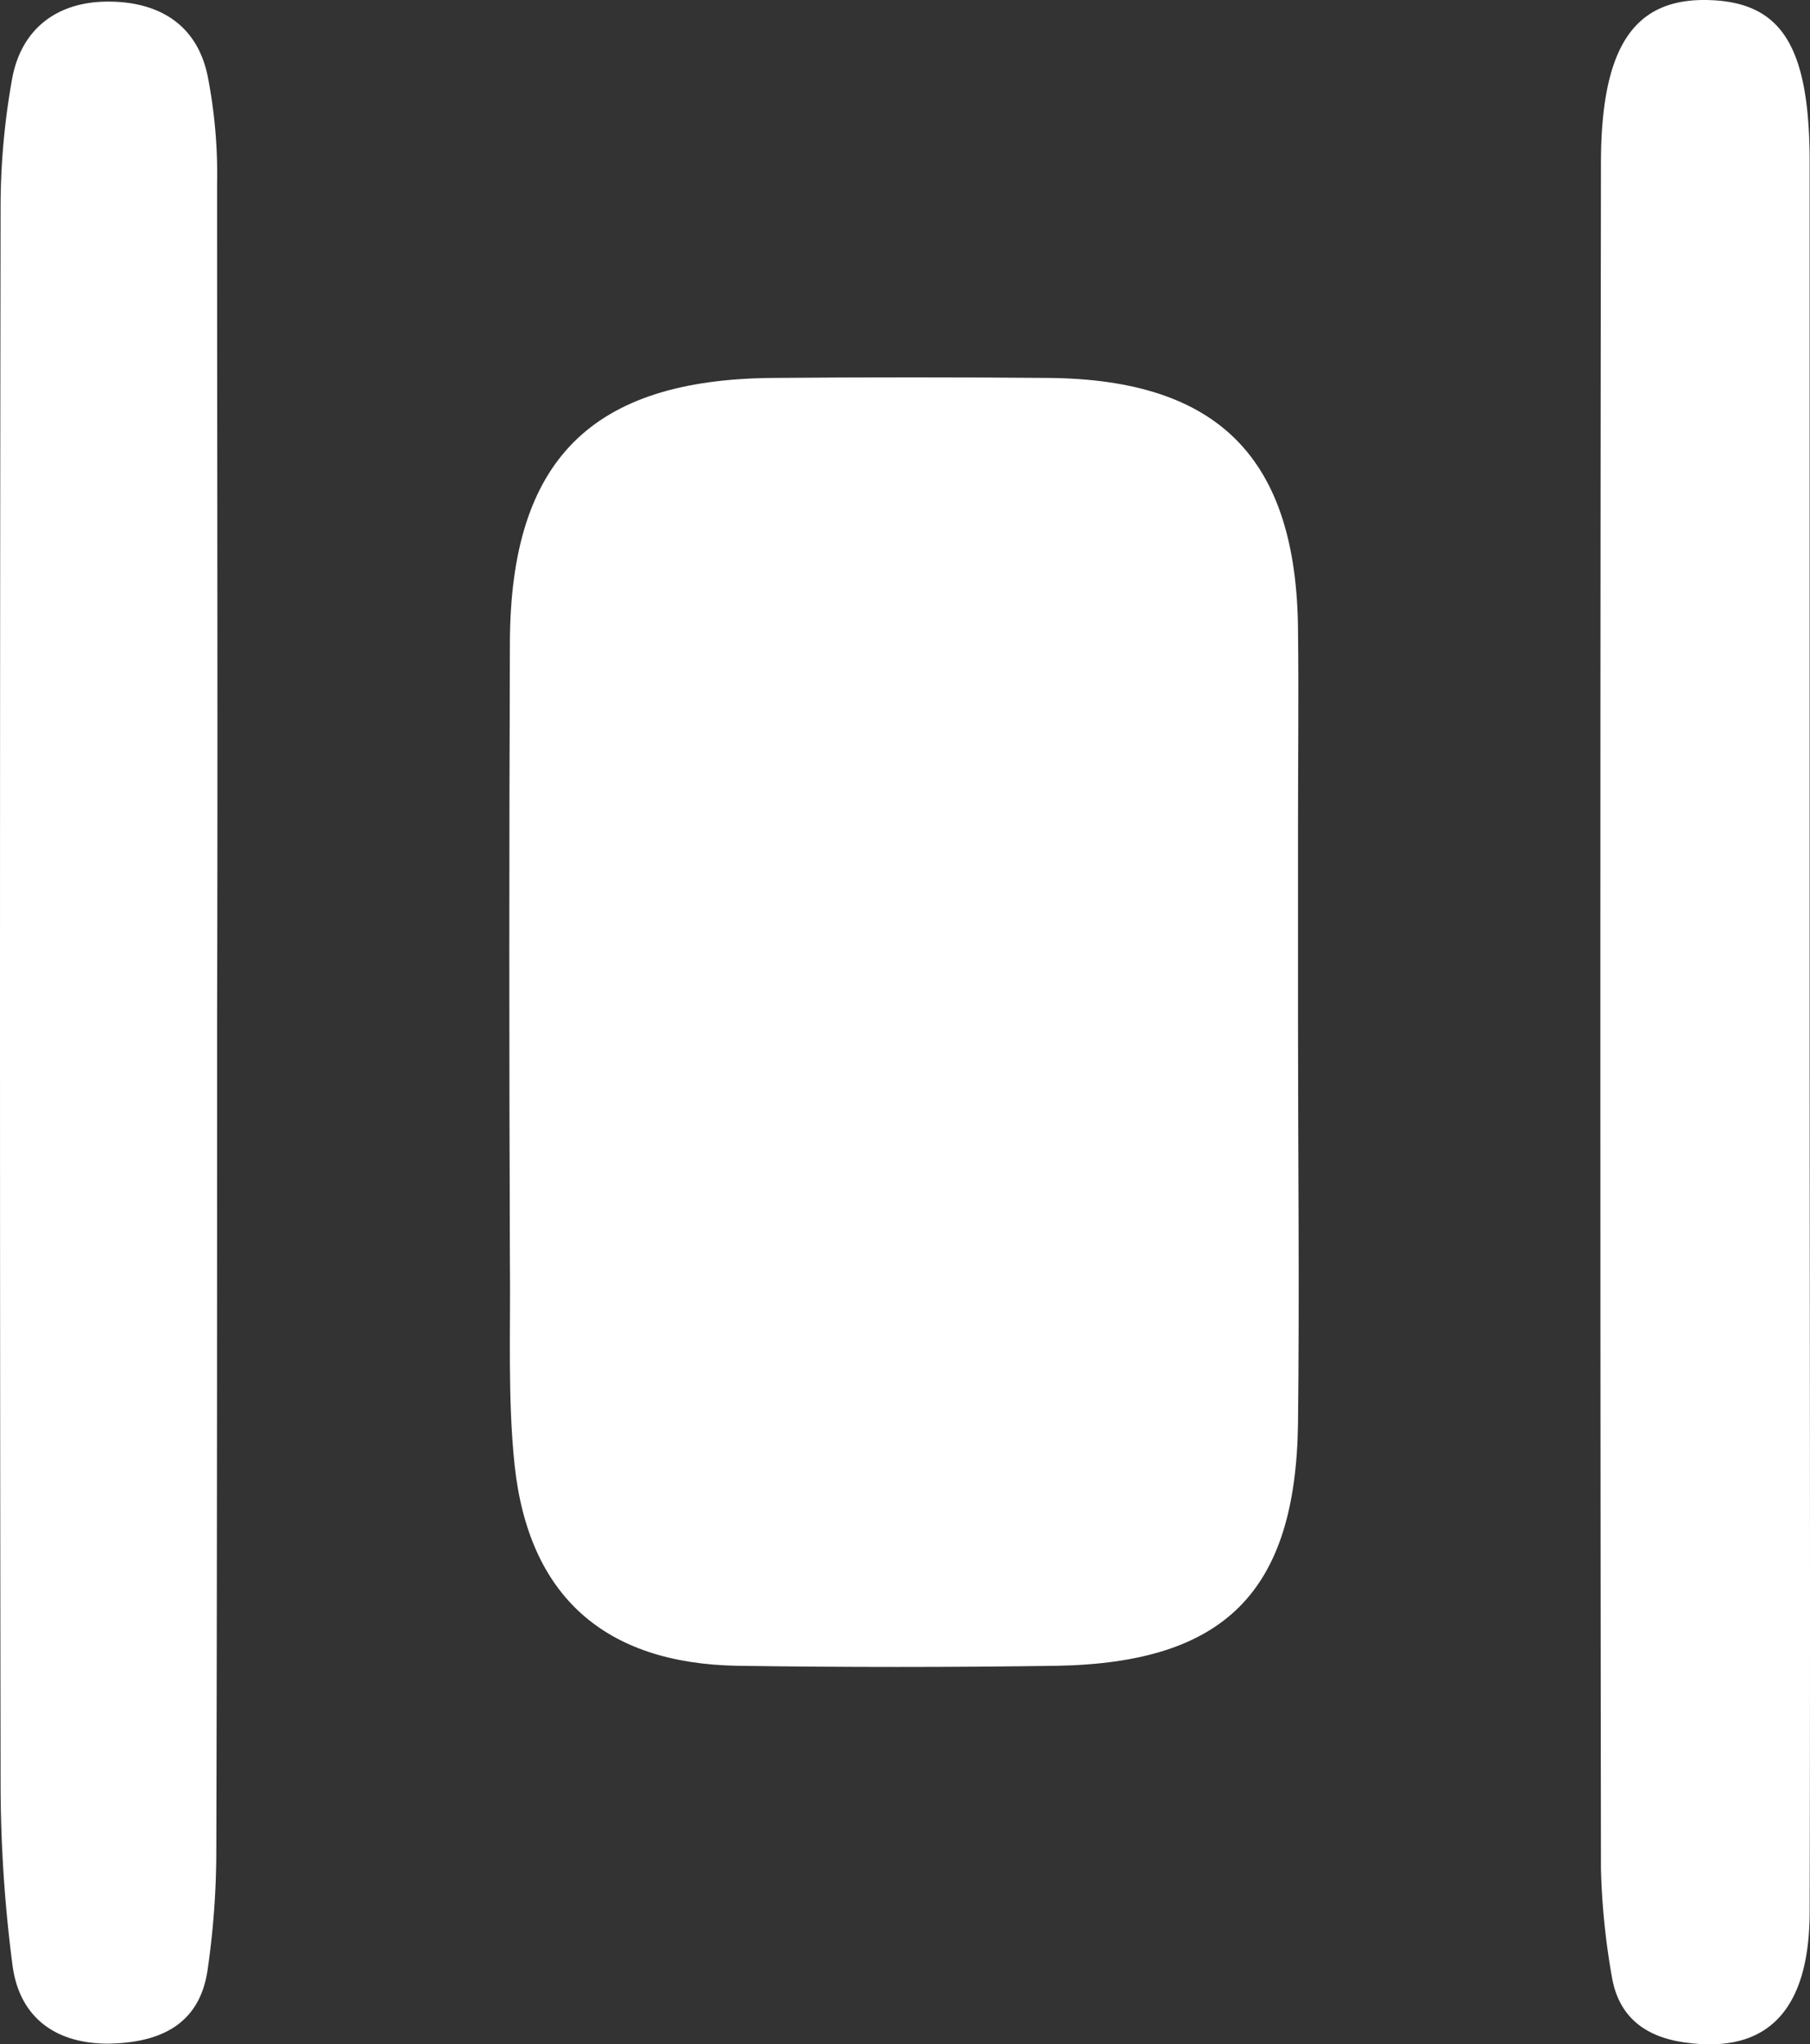
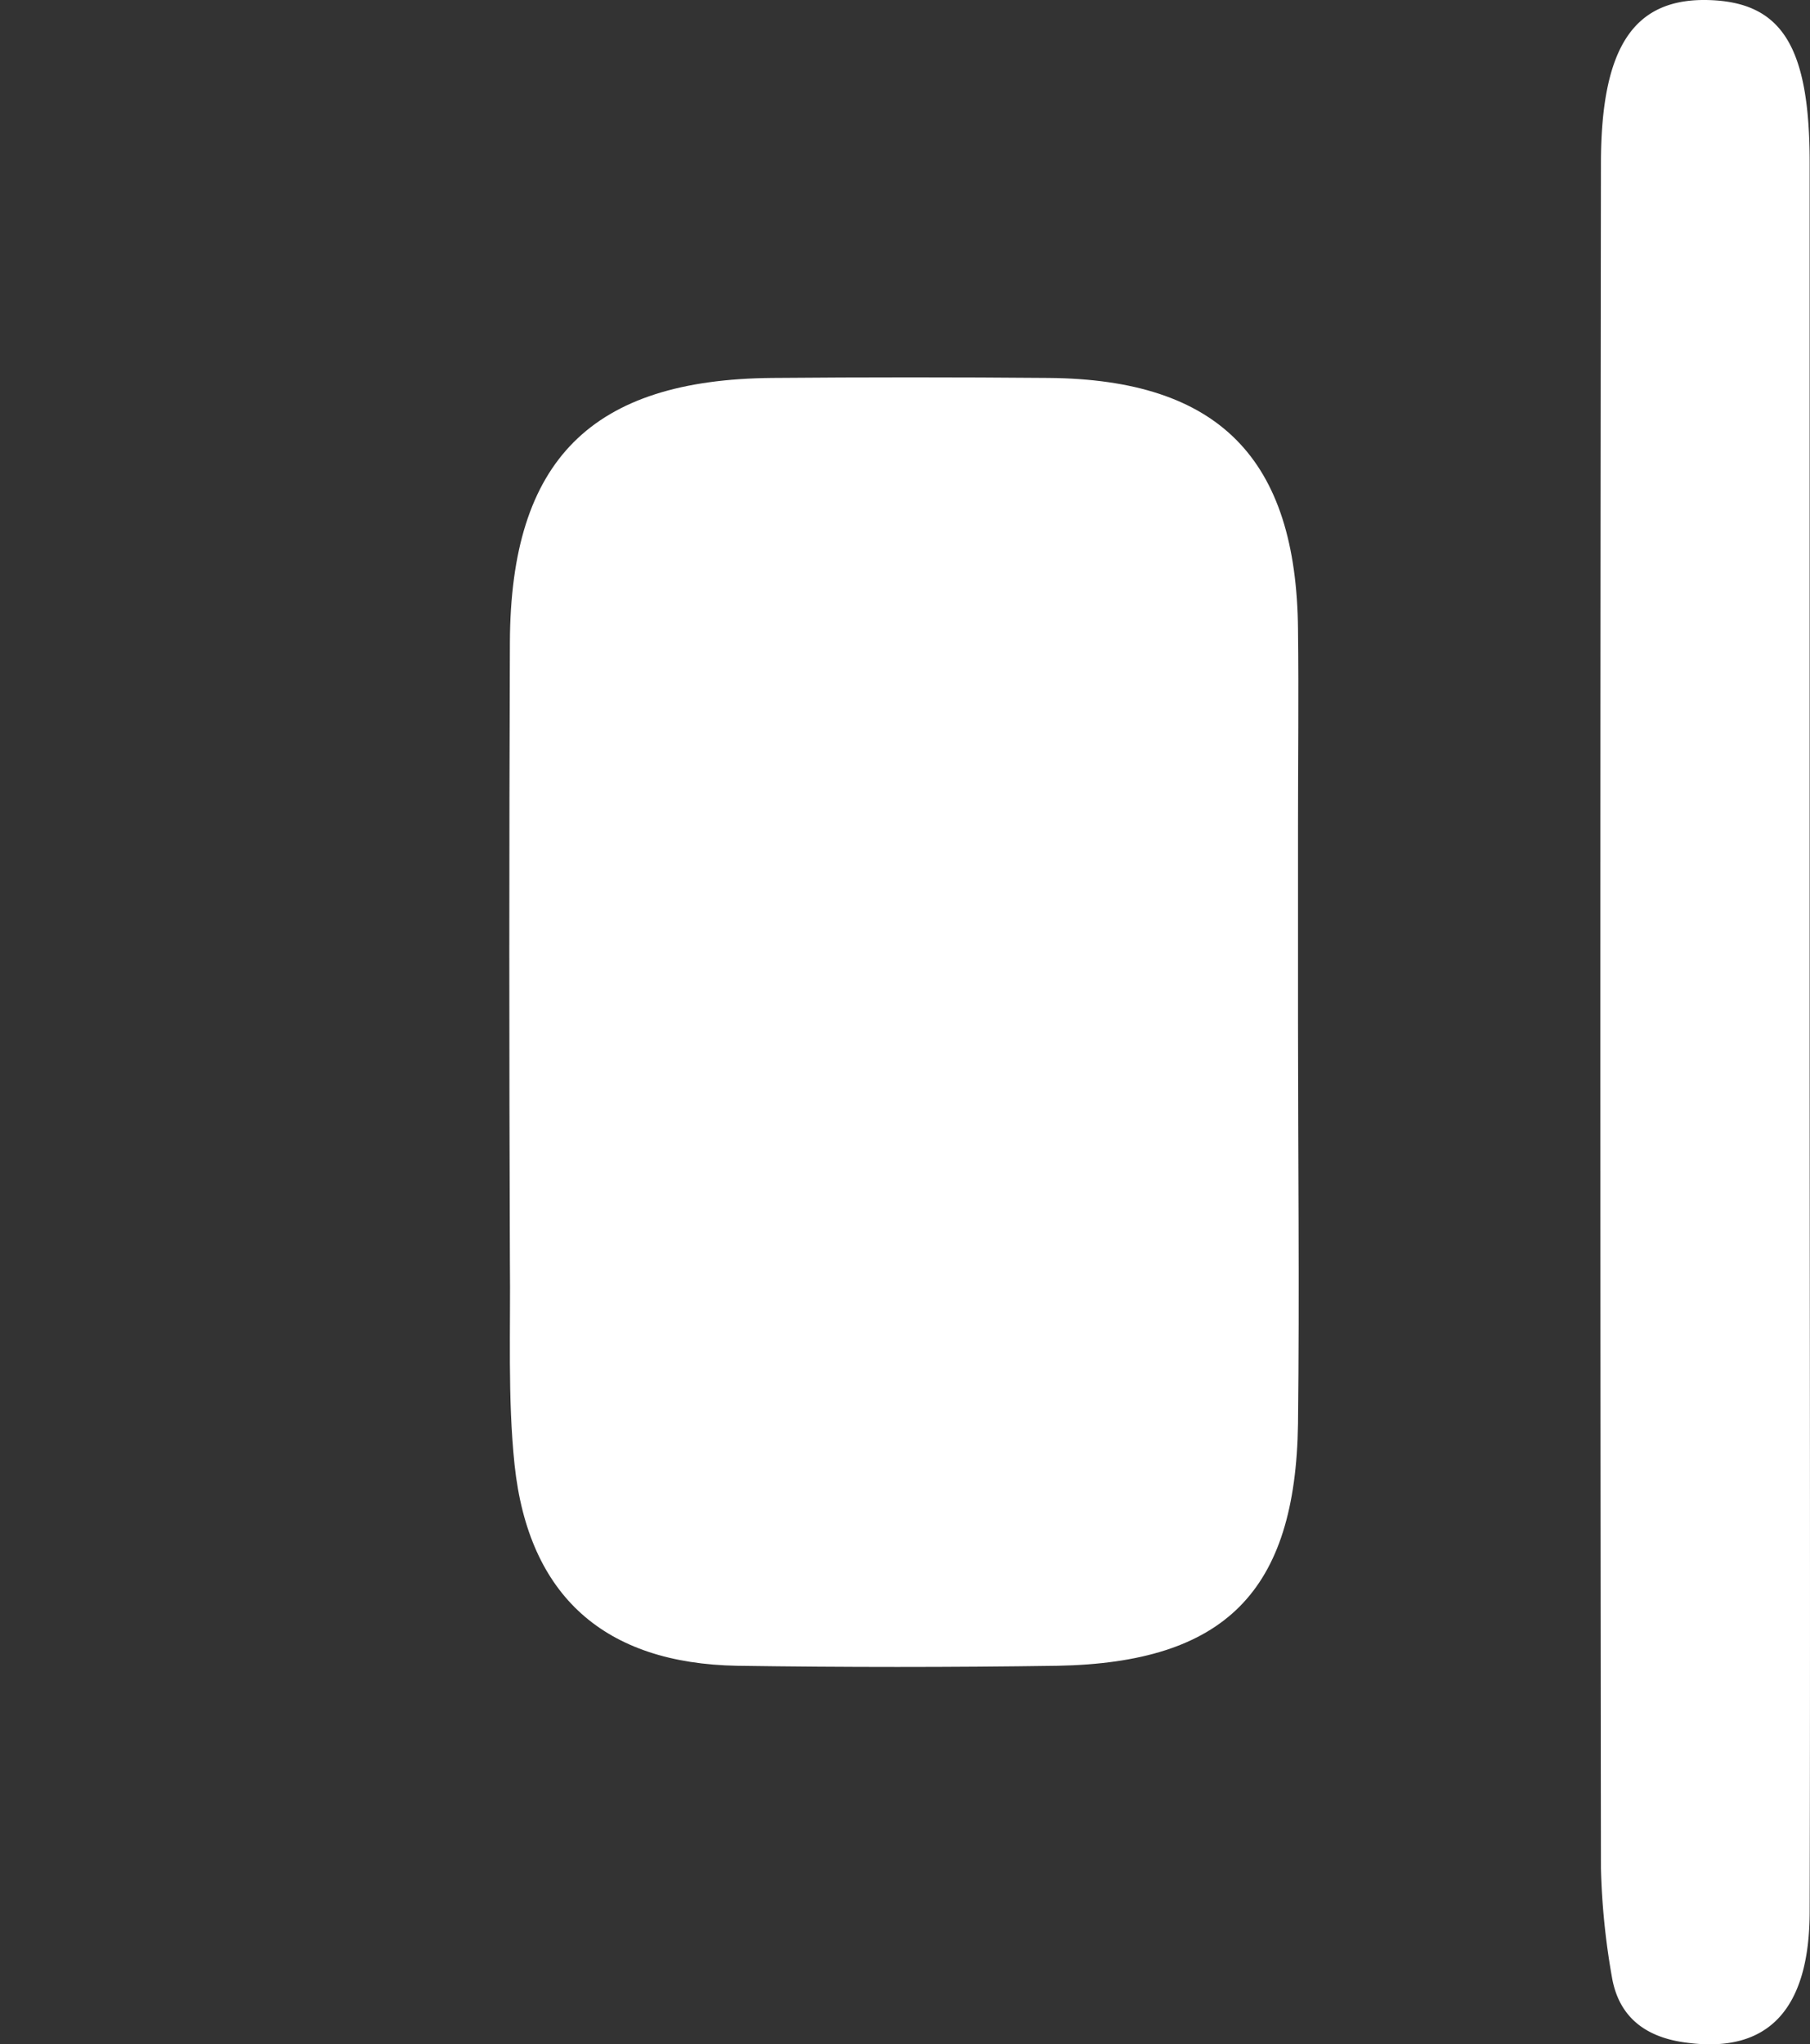
<svg xmlns="http://www.w3.org/2000/svg" width="232.419" height="262.396" viewBox="0 0 232.419 262.396">
  <rect x="0" y="0" width="232.419" height="262.396" fill="#333333" stroke="none" />
  <g id="icon_highlights_lane-departure-warning" transform="translate(-139.825 -124.79)">
    <path id="Pfad_1" data-name="Pfad 1" d="M306.5,256.1c0,17.1.2,34.3,0,51.4-.3,21.6-9.4,30.7-30.9,31.1q-20.55.3-41.1,0c-17-.3-26.8-8.9-28.6-25.8-.9-8.6-.5-17.4-.6-26.1q-.15-39.75,0-79.5c.1-23.4,10.5-33.7,33.7-33.9,11.8-.1,23.7-.1,35.5,0,21.8.2,31.8,10.3,32,32.3.1,8.4,0,16.8,0,25.2Z" fill="#fff" />
-     <path id="Pfad_2" data-name="Pfad 2" d="M167.7,256c0,35.5,0,71.1-.1,106.6a106.712,106.712,0,0,1-1.1,14.9c-1,7.3-6.3,9.5-12.8,9.6-6.9,0-11.5-3.5-12.3-10.3a181.117,181.117,0,0,1-1.5-23.3q-.15-100.95,0-202a93.442,93.442,0,0,1,1.5-16.7c1.2-6.3,5.7-9.7,12-9.8,6.5-.1,11.7,2.7,13.1,9.6a65.311,65.311,0,0,1,1.2,13.9c0,35.8.1,71.6,0,107.5Z" fill="#fff" />
    <path id="Pfad_3" data-name="Pfad 3" d="M372.2,256c0,38,.1,76,0,114.1,0,12.7-5.4,18.2-15.6,16.9-5.2-.6-8.9-3.1-9.8-8.5a92.22,92.22,0,0,1-1.4-13.9q-.15-109.35,0-218.8c0-15.1,4.3-21.3,13.9-21,9.3.3,12.9,5.9,12.9,20.9Z" fill="#fff" />
  </g>
</svg>